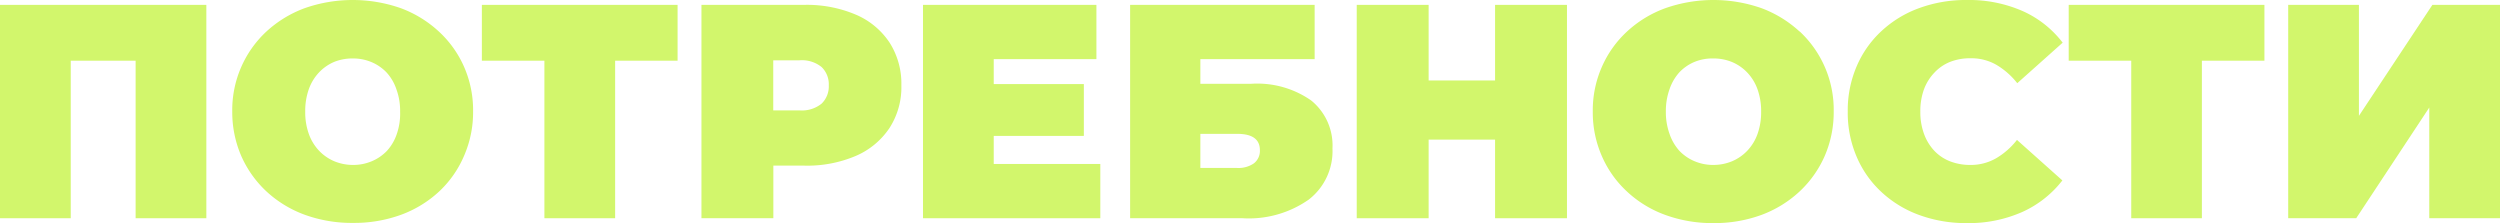
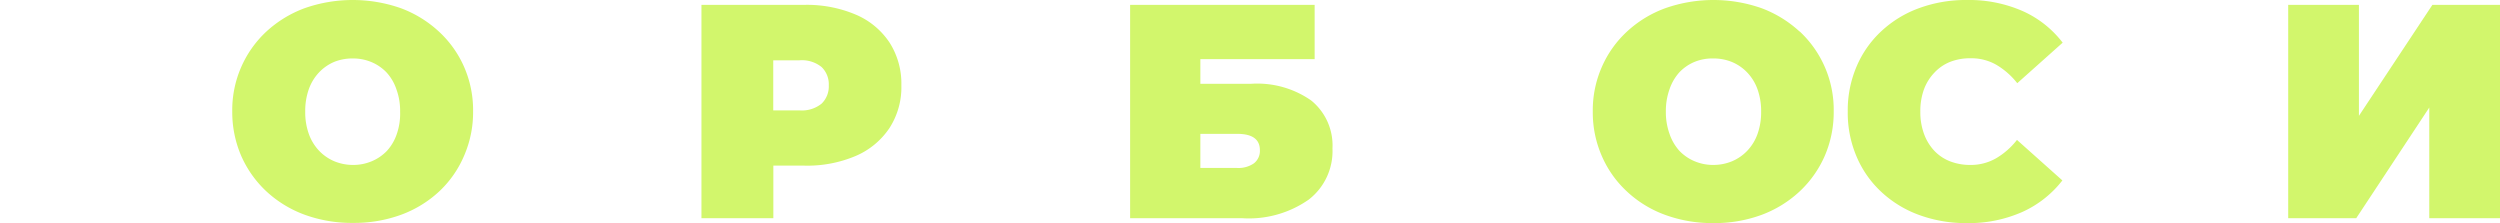
<svg xmlns="http://www.w3.org/2000/svg" viewBox="0 0 256.61 22.9">
  <defs>
    <style>.cls-1{fill:#d2f66c;}</style>
  </defs>
  <g id="Слой_2" data-name="Слой 2">
    <g id="Слой_2-2" data-name="Слой 2">
-       <polygon class="cls-1" points="0 22.4 7.26 22.4 7.26 6.23 13.92 6.23 13.92 22.4 21.18 22.4 21.18 0.5 0 0.5 0 22.4" />
      <path class="cls-1" d="M45.05,3.24A11.78,11.78,0,0,0,41.14.84a14.92,14.92,0,0,0-9.87,0,11.87,11.87,0,0,0-3.93,2.4,11,11,0,0,0-3.5,8.21A11.31,11.31,0,0,0,24.76,16a11.07,11.07,0,0,0,2.58,3.64,11.71,11.71,0,0,0,3.93,2.4,14.19,14.19,0,0,0,5,.84,14,14,0,0,0,4.91-.84,11.62,11.62,0,0,0,3.91-2.4A10.79,10.79,0,0,0,47.63,16a11.15,11.15,0,0,0,.93-4.57,11.06,11.06,0,0,0-.93-4.58A10.85,10.85,0,0,0,45.05,3.24ZM40.73,13.75a4.86,4.86,0,0,1-1,1.72,4.6,4.6,0,0,1-1.57,1.08,4.87,4.87,0,0,1-1.92.38,5,5,0,0,1-1.93-.38,4.65,4.65,0,0,1-1.56-1.08,4.88,4.88,0,0,1-1.05-1.72,6.61,6.61,0,0,1-.37-2.3,6.65,6.65,0,0,1,.37-2.3,4.88,4.88,0,0,1,1.05-1.72,4.65,4.65,0,0,1,1.56-1.08A5,5,0,0,1,36.2,6a4.87,4.87,0,0,1,1.92.37,4.6,4.6,0,0,1,1.57,1.08,4.86,4.86,0,0,1,1,1.72,6.42,6.42,0,0,1,.38,2.3A6.38,6.38,0,0,1,40.73,13.75Z" />
-       <polygon class="cls-1" points="49.46 6.23 55.88 6.23 55.88 22.4 63.14 22.4 63.14 6.23 69.55 6.23 69.55 0.5 49.46 0.5 49.46 6.23" />
      <path class="cls-1" d="M87.84,1.5a12.87,12.87,0,0,0-5.31-1H72V22.4h7.38V17h3.16a12.7,12.7,0,0,0,5.31-1,7.89,7.89,0,0,0,3.45-2.86,7.71,7.71,0,0,0,1.22-4.38,7.82,7.82,0,0,0-1.22-4.4A7.83,7.83,0,0,0,87.84,1.5Zm-3.51,9.14a3.21,3.21,0,0,1-2.27.69H79.37V6.19h2.69a3.21,3.21,0,0,1,2.27.69,2.46,2.46,0,0,1,.74,1.88A2.46,2.46,0,0,1,84.33,10.64Z" />
-       <polygon class="cls-1" points="102 13.95 111.25 13.95 111.25 8.63 102 8.63 102 6.07 112.54 6.07 112.54 0.5 94.74 0.5 94.74 22.4 112.94 22.4 112.94 16.83 102 16.83 102 13.95" />
      <path class="cls-1" d="M134.58,10.31a9.66,9.66,0,0,0-6.15-1.71h-5.22V6.07h11.73V.5H116V22.4h11.54a10.71,10.71,0,0,0,6.79-1.91,6.28,6.28,0,0,0,2.44-5.25A5.93,5.93,0,0,0,134.58,10.31Zm-5.88,6.46a2.78,2.78,0,0,1-1.71.47h-3.78v-3.5H127c1.55,0,2.32.56,2.32,1.68A1.61,1.61,0,0,1,128.7,16.77Z" />
-       <polygon class="cls-1" points="153.46 8.26 146.64 8.26 146.64 0.5 139.26 0.5 139.26 22.4 146.64 22.4 146.64 14.33 153.46 14.33 153.46 22.4 160.84 22.4 160.84 0.5 153.46 0.5 153.46 8.26" />
      <path class="cls-1" d="M184.72,3.24a11.88,11.88,0,0,0-3.91-2.4,14.92,14.92,0,0,0-9.87,0A11.67,11.67,0,0,0,167,3.24a10.85,10.85,0,0,0-2.58,3.63,11.06,11.06,0,0,0-.93,4.58,11.15,11.15,0,0,0,.93,4.57A10.79,10.79,0,0,0,167,19.66a11.51,11.51,0,0,0,3.93,2.4,14.13,14.13,0,0,0,4.95.84,14,14,0,0,0,4.92-.84,11.72,11.72,0,0,0,3.91-2.4A11.07,11.07,0,0,0,187.3,16a11.31,11.31,0,0,0,.92-4.57,11,11,0,0,0-3.5-8.21ZM180.4,13.75a4.88,4.88,0,0,1-1.05,1.72,4.65,4.65,0,0,1-1.56,1.08,5,5,0,0,1-1.93.38,4.87,4.87,0,0,1-1.92-.38,4.6,4.6,0,0,1-1.57-1.08,5,5,0,0,1-1-1.72,6.6,6.6,0,0,1-.38-2.3,6.64,6.64,0,0,1,.38-2.3,5,5,0,0,1,1-1.72,4.6,4.6,0,0,1,1.57-1.08A4.87,4.87,0,0,1,175.86,6a5,5,0,0,1,1.93.37,4.65,4.65,0,0,1,1.56,1.08,4.88,4.88,0,0,1,1.05,1.72,6.65,6.65,0,0,1,.37,2.3A6.61,6.61,0,0,1,180.4,13.75Z" />
      <path class="cls-1" d="M198.56,7.45a4.49,4.49,0,0,1,1.61-1.1,5.65,5.65,0,0,1,2.1-.37,5.18,5.18,0,0,1,2.64.67,7.72,7.72,0,0,1,2.15,1.89l4.66-4.16a10.61,10.61,0,0,0-4.12-3.25A13.72,13.72,0,0,0,201.89,0,13.93,13.93,0,0,0,197,.83a11.39,11.39,0,0,0-3.88,2.36,10.57,10.57,0,0,0-2.55,3.63,11.45,11.45,0,0,0-.91,4.63,11.45,11.45,0,0,0,.91,4.63,10.57,10.57,0,0,0,2.55,3.63A11.39,11.39,0,0,0,197,22.07a13.93,13.93,0,0,0,4.86.83,13.57,13.57,0,0,0,5.71-1.14,10.86,10.86,0,0,0,4.12-3.24l-4.66-4.16a7.57,7.57,0,0,1-2.15,1.89,5.19,5.19,0,0,1-2.64.68,5.65,5.65,0,0,1-2.1-.38,4.46,4.46,0,0,1-1.61-1.09,5.06,5.06,0,0,1-1.05-1.74,6.51,6.51,0,0,1-.37-2.27,6.55,6.55,0,0,1,.37-2.27A5,5,0,0,1,198.56,7.45Z" />
-       <polygon class="cls-1" points="212.34 6.23 218.76 6.23 218.76 22.4 226.01 22.4 226.01 6.23 232.43 6.23 232.43 0.5 212.34 0.5 212.34 6.23" />
      <polygon class="cls-1" points="249.67 0.5 242.13 11.89 242.13 0.5 234.87 0.5 234.87 22.4 241.85 22.4 249.35 11.04 249.35 22.4 256.61 22.4 256.61 0.5 249.67 0.5" />
    </g>
  </g>
</svg>